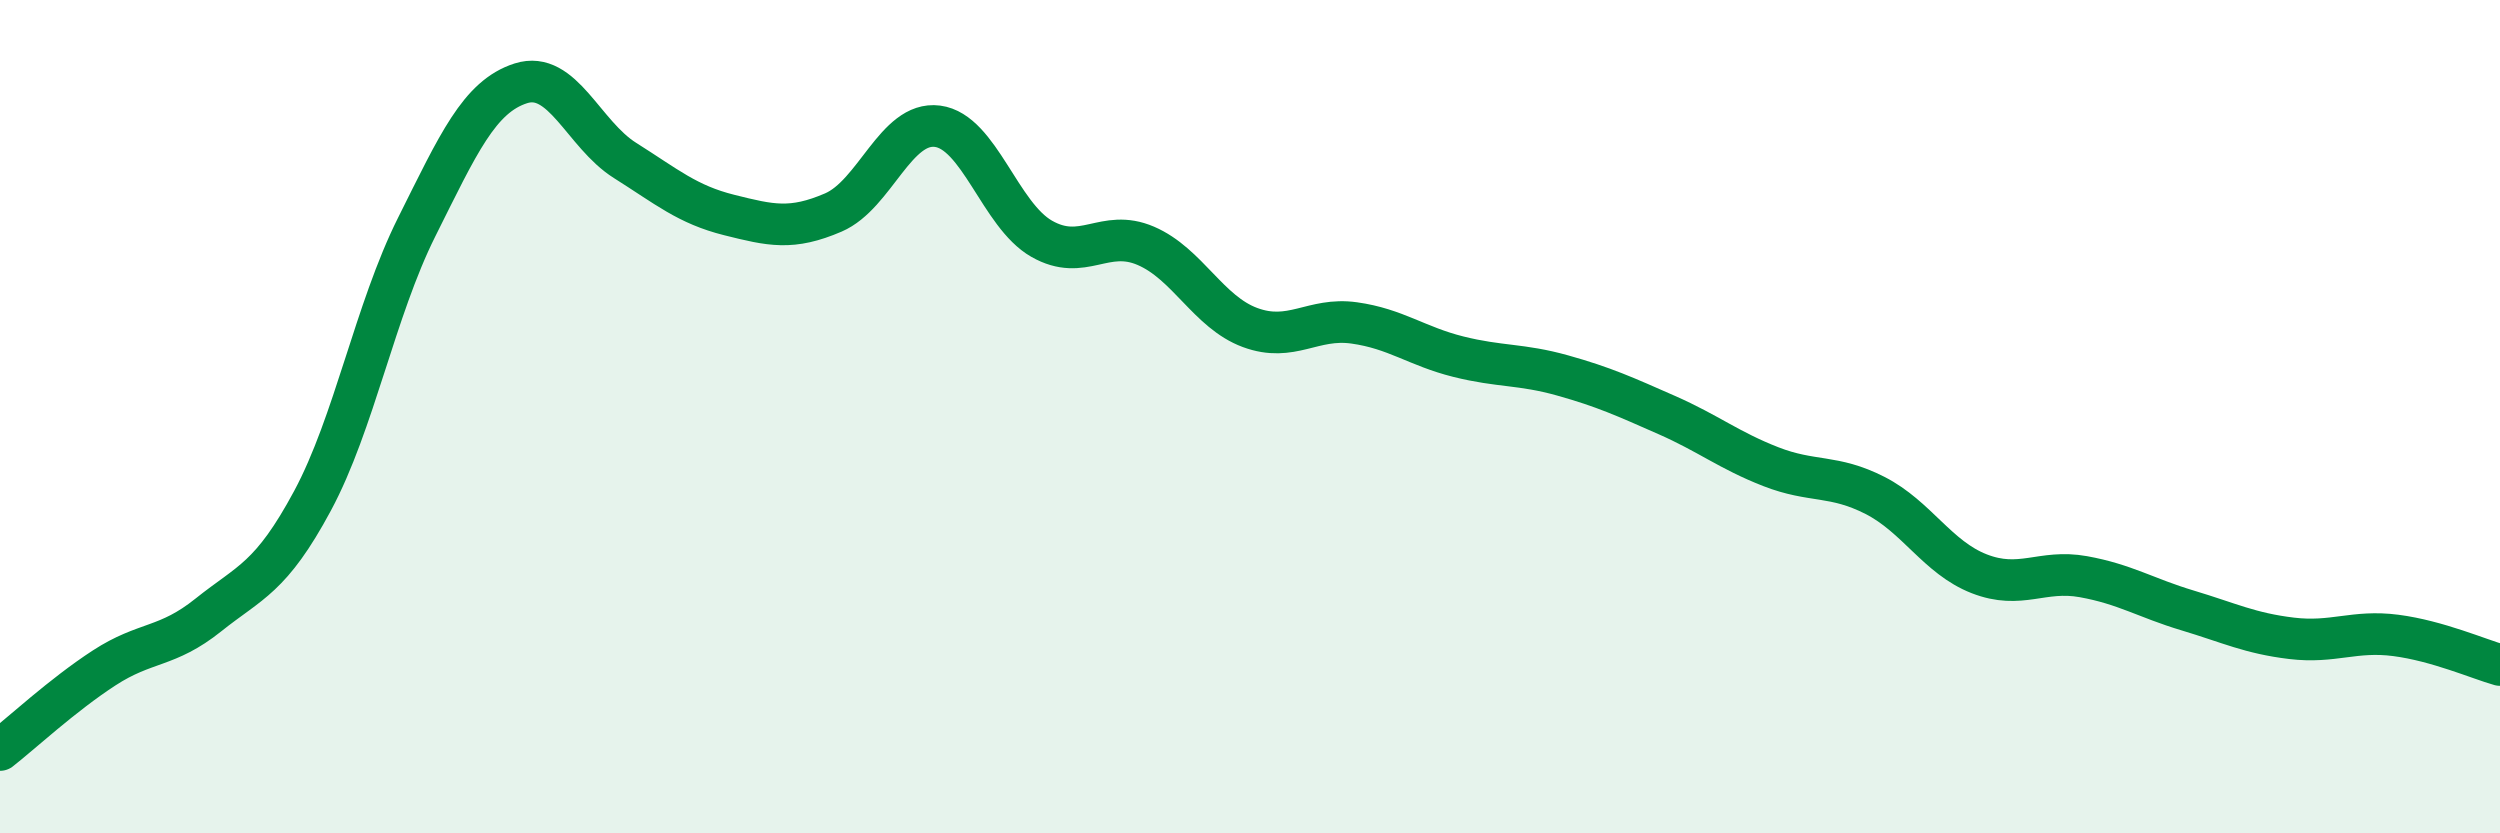
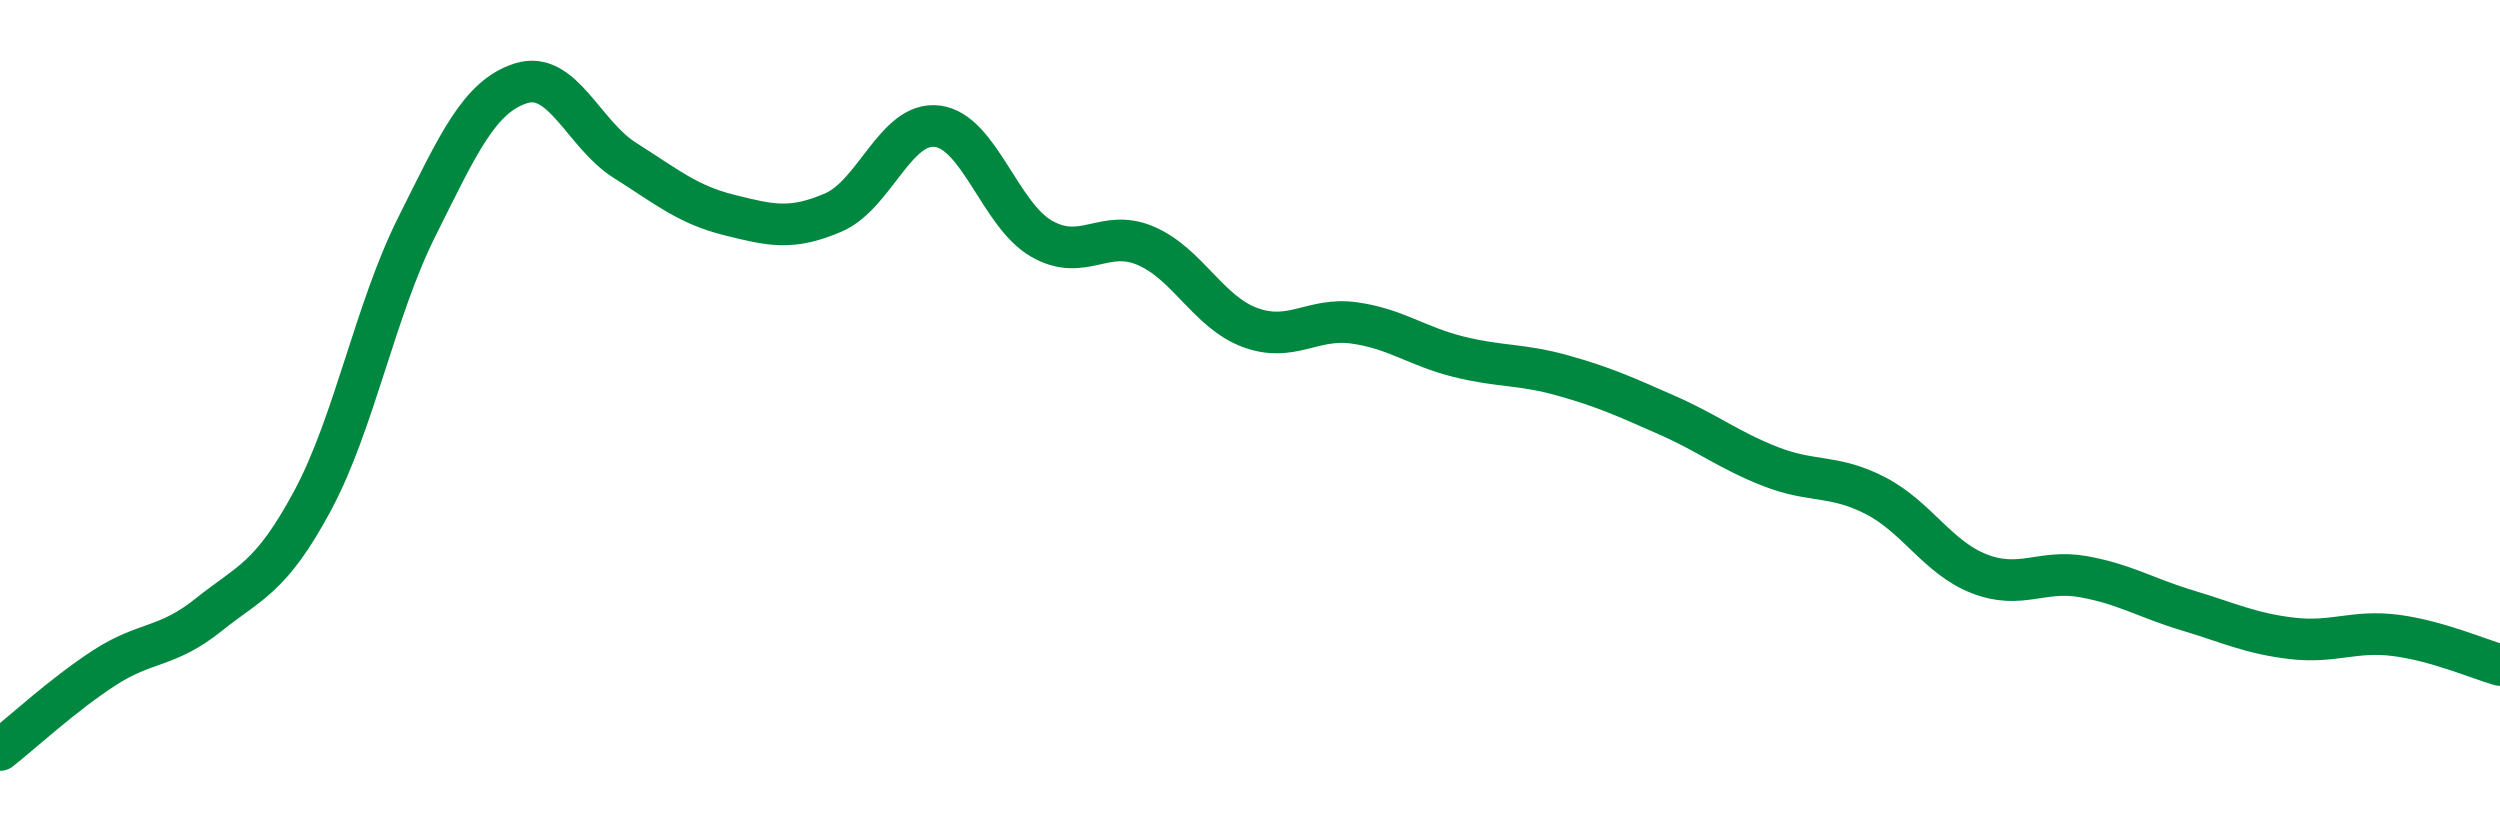
<svg xmlns="http://www.w3.org/2000/svg" width="60" height="20" viewBox="0 0 60 20">
-   <path d="M 0,18 C 0.5,17.61 1.5,16.68 2.5,16.03 C 3.5,15.38 4,15.56 5,14.76 C 6,13.96 6.5,13.88 7.5,12.02 C 8.5,10.16 9,7.45 10,5.45 C 11,3.45 11.5,2.32 12.5,2 C 13.5,1.68 14,3.22 15,3.85 C 16,4.48 16.5,4.91 17.5,5.16 C 18.5,5.41 19,5.53 20,5.1 C 21,4.67 21.5,2.9 22.5,3.03 C 23.5,3.16 24,5.16 25,5.73 C 26,6.3 26.5,5.47 27.5,5.9 C 28.5,6.33 29,7.49 30,7.86 C 31,8.23 31.5,7.61 32.5,7.75 C 33.5,7.89 34,8.31 35,8.56 C 36,8.81 36.5,8.73 37.5,9.01 C 38.5,9.29 39,9.52 40,9.96 C 41,10.4 41.5,10.81 42.5,11.2 C 43.5,11.59 44,11.38 45,11.89 C 46,12.4 46.5,13.38 47.5,13.77 C 48.5,14.16 49,13.66 50,13.84 C 51,14.02 51.5,14.35 52.5,14.65 C 53.5,14.95 54,15.2 55,15.32 C 56,15.44 56.5,15.12 57.5,15.25 C 58.5,15.38 59.5,15.82 60,15.96L60 20L0 20Z" fill="#008740" opacity="0.1" stroke-linecap="round" stroke-linejoin="round" />
  <path d="M 0,18 C 0.5,17.61 1.5,16.68 2.5,16.03 C 3.5,15.38 4,15.56 5,14.76 C 6,13.96 6.5,13.88 7.5,12.02 C 8.5,10.16 9,7.45 10,5.45 C 11,3.45 11.5,2.32 12.5,2 C 13.5,1.68 14,3.22 15,3.85 C 16,4.48 16.5,4.91 17.5,5.16 C 18.5,5.41 19,5.53 20,5.1 C 21,4.67 21.5,2.9 22.5,3.03 C 23.5,3.16 24,5.16 25,5.73 C 26,6.3 26.5,5.47 27.5,5.9 C 28.5,6.33 29,7.49 30,7.86 C 31,8.23 31.5,7.61 32.5,7.75 C 33.5,7.89 34,8.31 35,8.56 C 36,8.81 36.5,8.73 37.5,9.01 C 38.5,9.29 39,9.52 40,9.96 C 41,10.4 41.5,10.81 42.5,11.2 C 43.5,11.59 44,11.38 45,11.89 C 46,12.4 46.5,13.38 47.5,13.77 C 48.5,14.16 49,13.66 50,13.84 C 51,14.02 51.5,14.35 52.5,14.65 C 53.5,14.95 54,15.2 55,15.32 C 56,15.44 56.5,15.12 57.5,15.25 C 58.5,15.38 59.5,15.82 60,15.96" stroke="#008740" stroke-width="1" fill="none" stroke-linecap="round" stroke-linejoin="round" />
</svg>